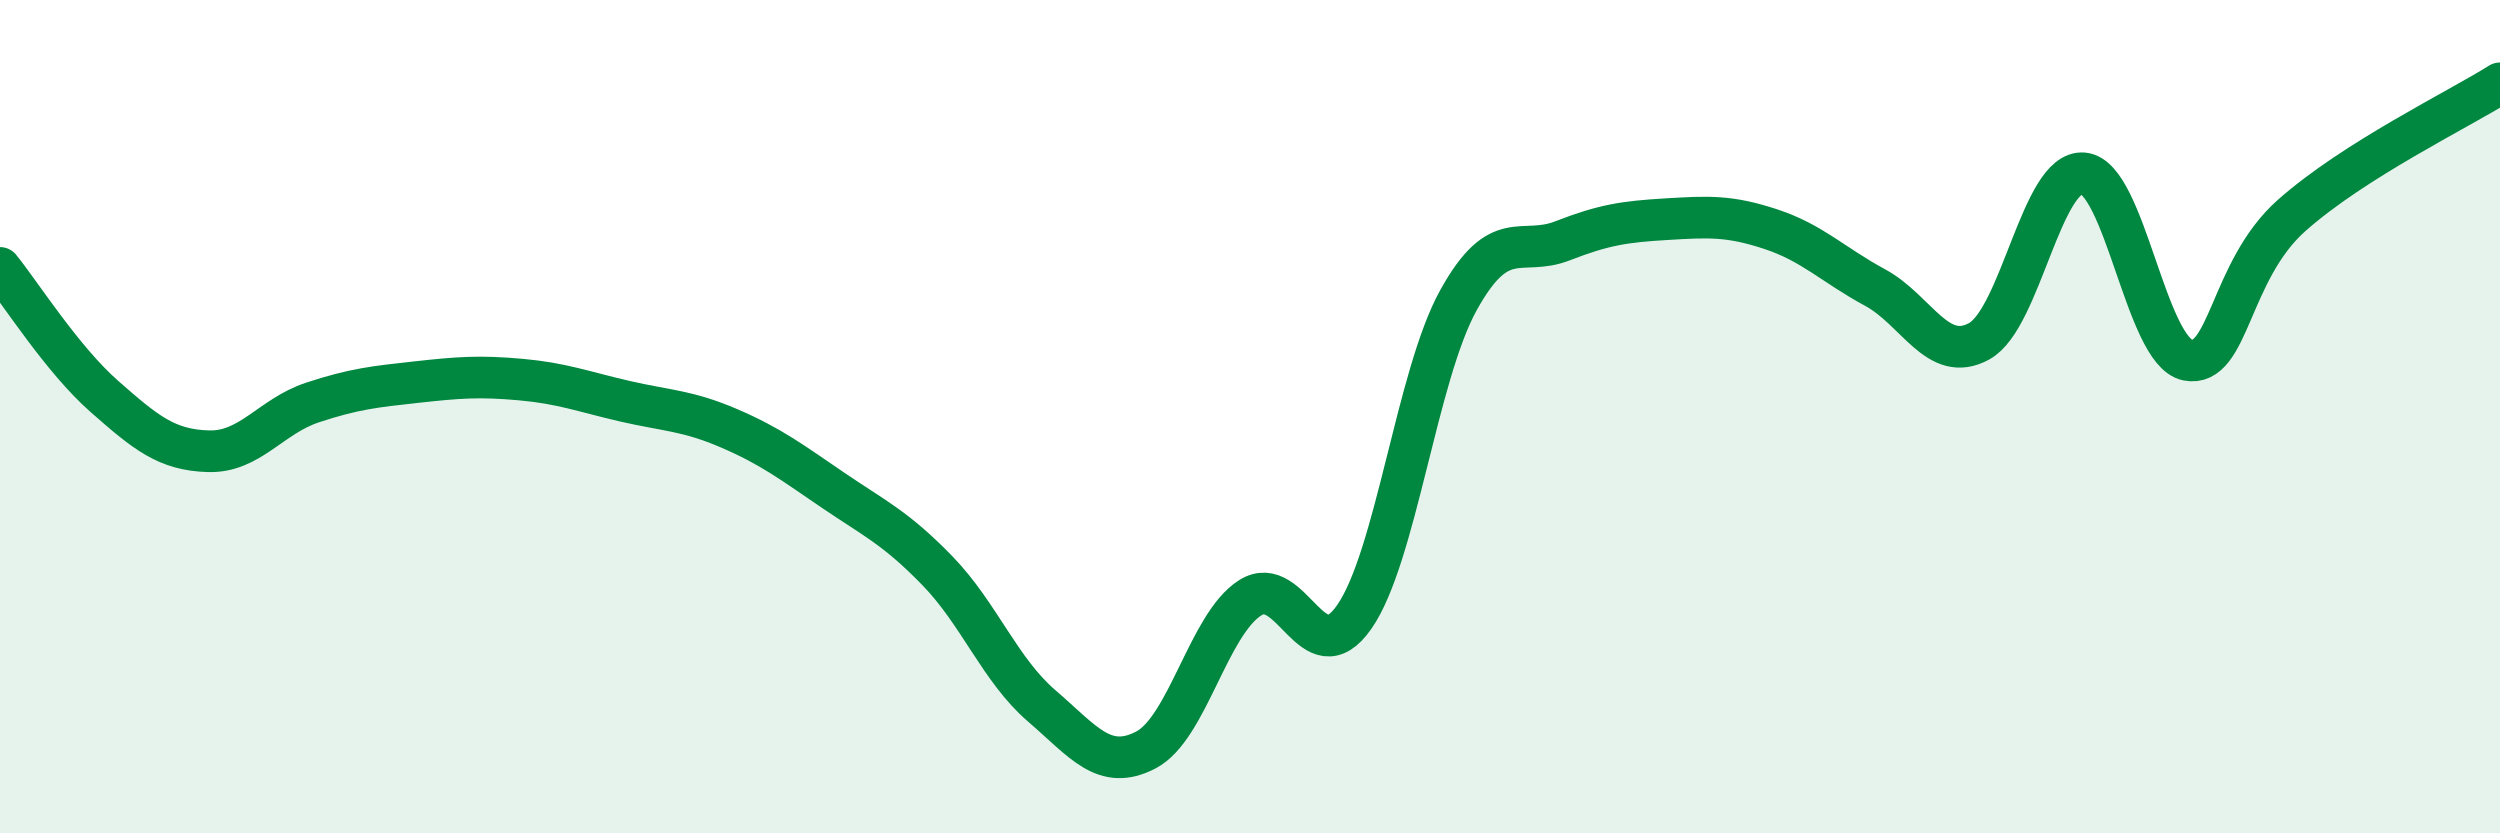
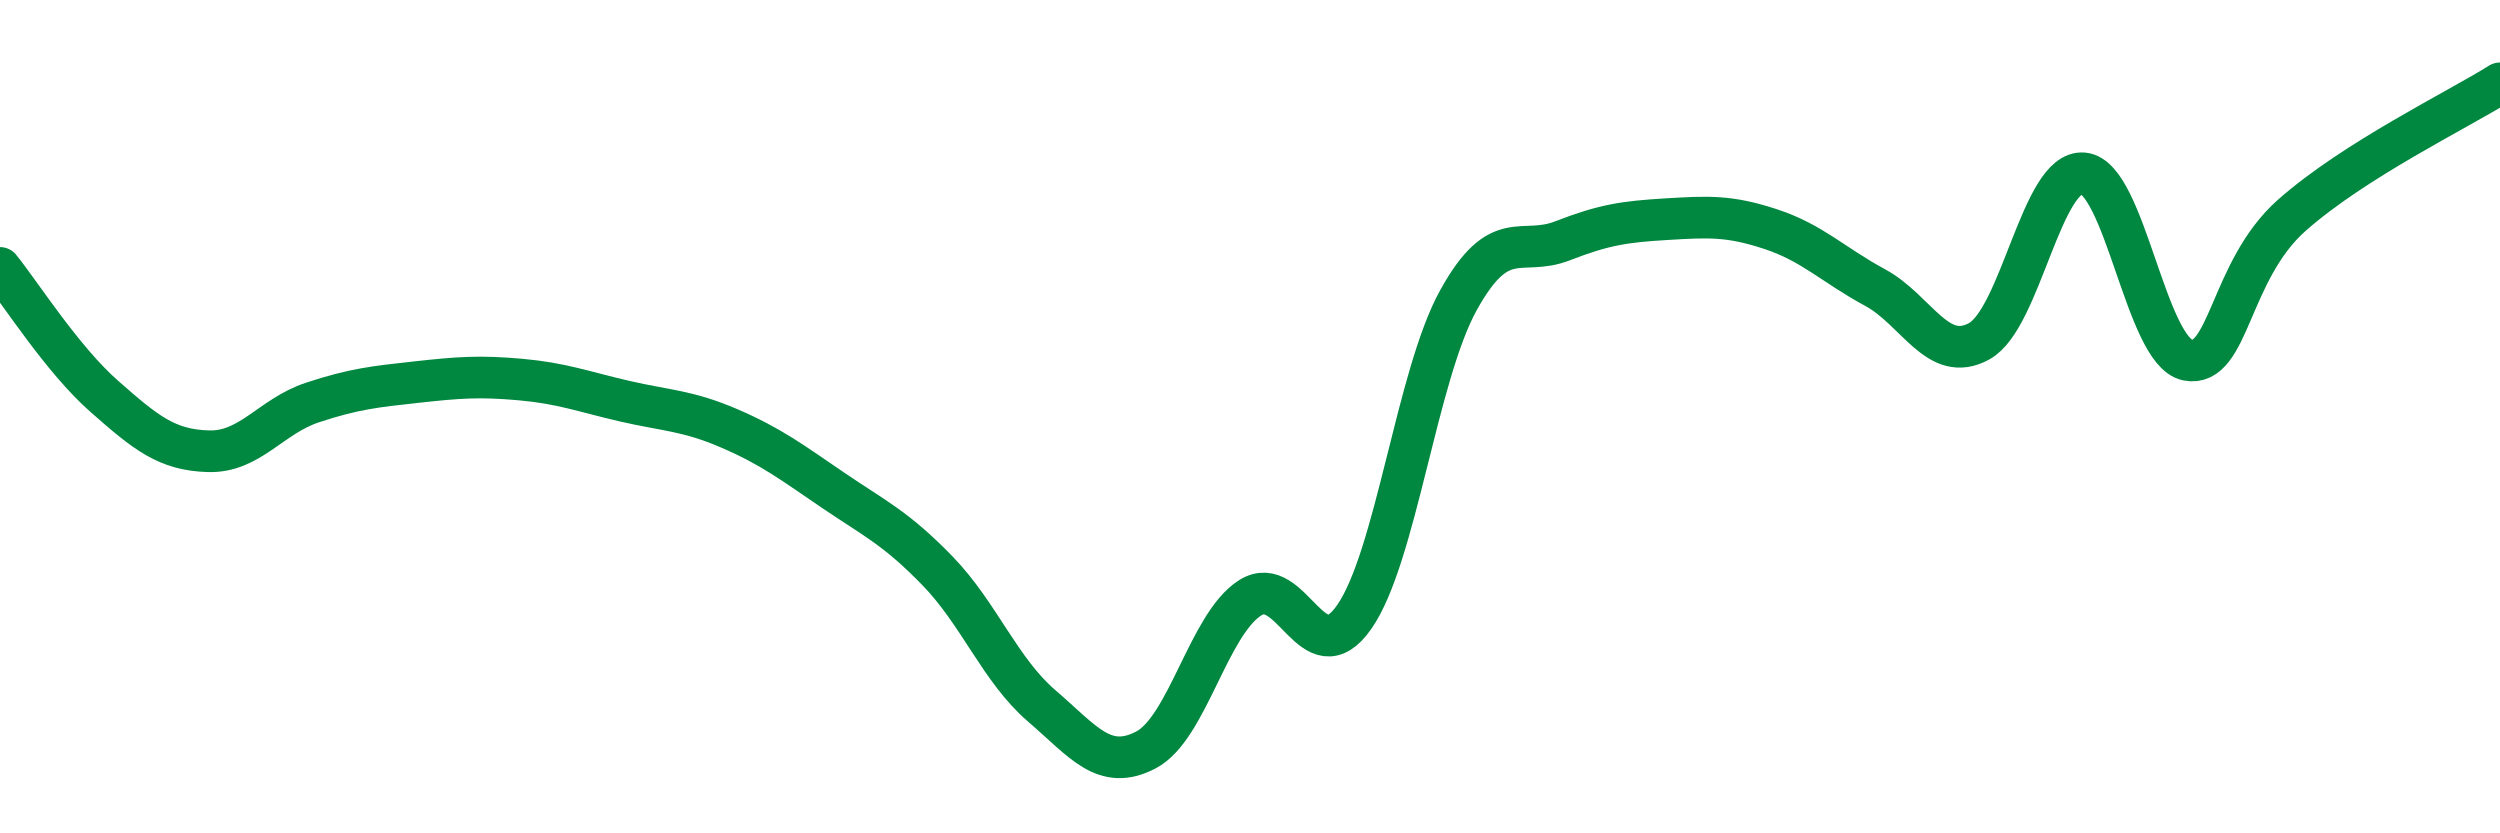
<svg xmlns="http://www.w3.org/2000/svg" width="60" height="20" viewBox="0 0 60 20">
-   <path d="M 0,6.43 C 0.5,7.05 1.5,8.63 2.5,9.51 C 3.5,10.39 4,10.8 5,10.83 C 6,10.86 6.5,9.99 7.5,9.66 C 8.5,9.33 9,9.28 10,9.17 C 11,9.06 11.5,9.02 12.5,9.11 C 13.5,9.2 14,9.4 15,9.63 C 16,9.86 16.5,9.85 17.5,10.28 C 18.5,10.71 19,11.09 20,11.77 C 21,12.45 21.5,12.67 22.5,13.7 C 23.5,14.73 24,16.08 25,16.94 C 26,17.8 26.5,18.52 27.5,18 C 28.5,17.48 29,14.99 30,14.35 C 31,13.71 31.5,16.24 32.5,14.81 C 33.5,13.38 34,9.02 35,7.21 C 36,5.4 36.5,6.17 37.5,5.78 C 38.5,5.39 39,5.32 40,5.26 C 41,5.2 41.5,5.17 42.5,5.5 C 43.5,5.83 44,6.36 45,6.9 C 46,7.44 46.5,8.74 47.5,8.19 C 48.5,7.64 49,4.07 50,4.16 C 51,4.25 51.5,8.44 52.5,8.64 C 53.5,8.84 53.5,6.5 55,5.17 C 56.5,3.84 59,2.63 60,2L60 20L0 20Z" fill="#008740" opacity="0.1" stroke-linecap="round" stroke-linejoin="round" />
  <path d="M 0,6.43 C 0.5,7.05 1.5,8.63 2.5,9.51 C 3.5,10.39 4,10.8 5,10.83 C 6,10.86 6.5,9.99 7.5,9.66 C 8.5,9.33 9,9.28 10,9.17 C 11,9.06 11.5,9.02 12.5,9.11 C 13.5,9.2 14,9.4 15,9.63 C 16,9.86 16.5,9.85 17.5,10.28 C 18.5,10.71 19,11.09 20,11.77 C 21,12.45 21.5,12.67 22.5,13.7 C 23.5,14.73 24,16.08 25,16.94 C 26,17.8 26.5,18.52 27.5,18 C 28.5,17.48 29,14.99 30,14.35 C 31,13.71 31.5,16.24 32.5,14.81 C 33.5,13.38 34,9.02 35,7.21 C 36,5.4 36.5,6.17 37.5,5.78 C 38.5,5.39 39,5.32 40,5.26 C 41,5.2 41.5,5.17 42.5,5.5 C 43.5,5.83 44,6.36 45,6.9 C 46,7.44 46.5,8.74 47.5,8.19 C 48.5,7.64 49,4.07 50,4.16 C 51,4.25 51.5,8.44 52.5,8.64 C 53.5,8.84 53.5,6.5 55,5.17 C 56.5,3.84 59,2.63 60,2" stroke="#008740" stroke-width="1" fill="none" stroke-linecap="round" stroke-linejoin="round" />
</svg>